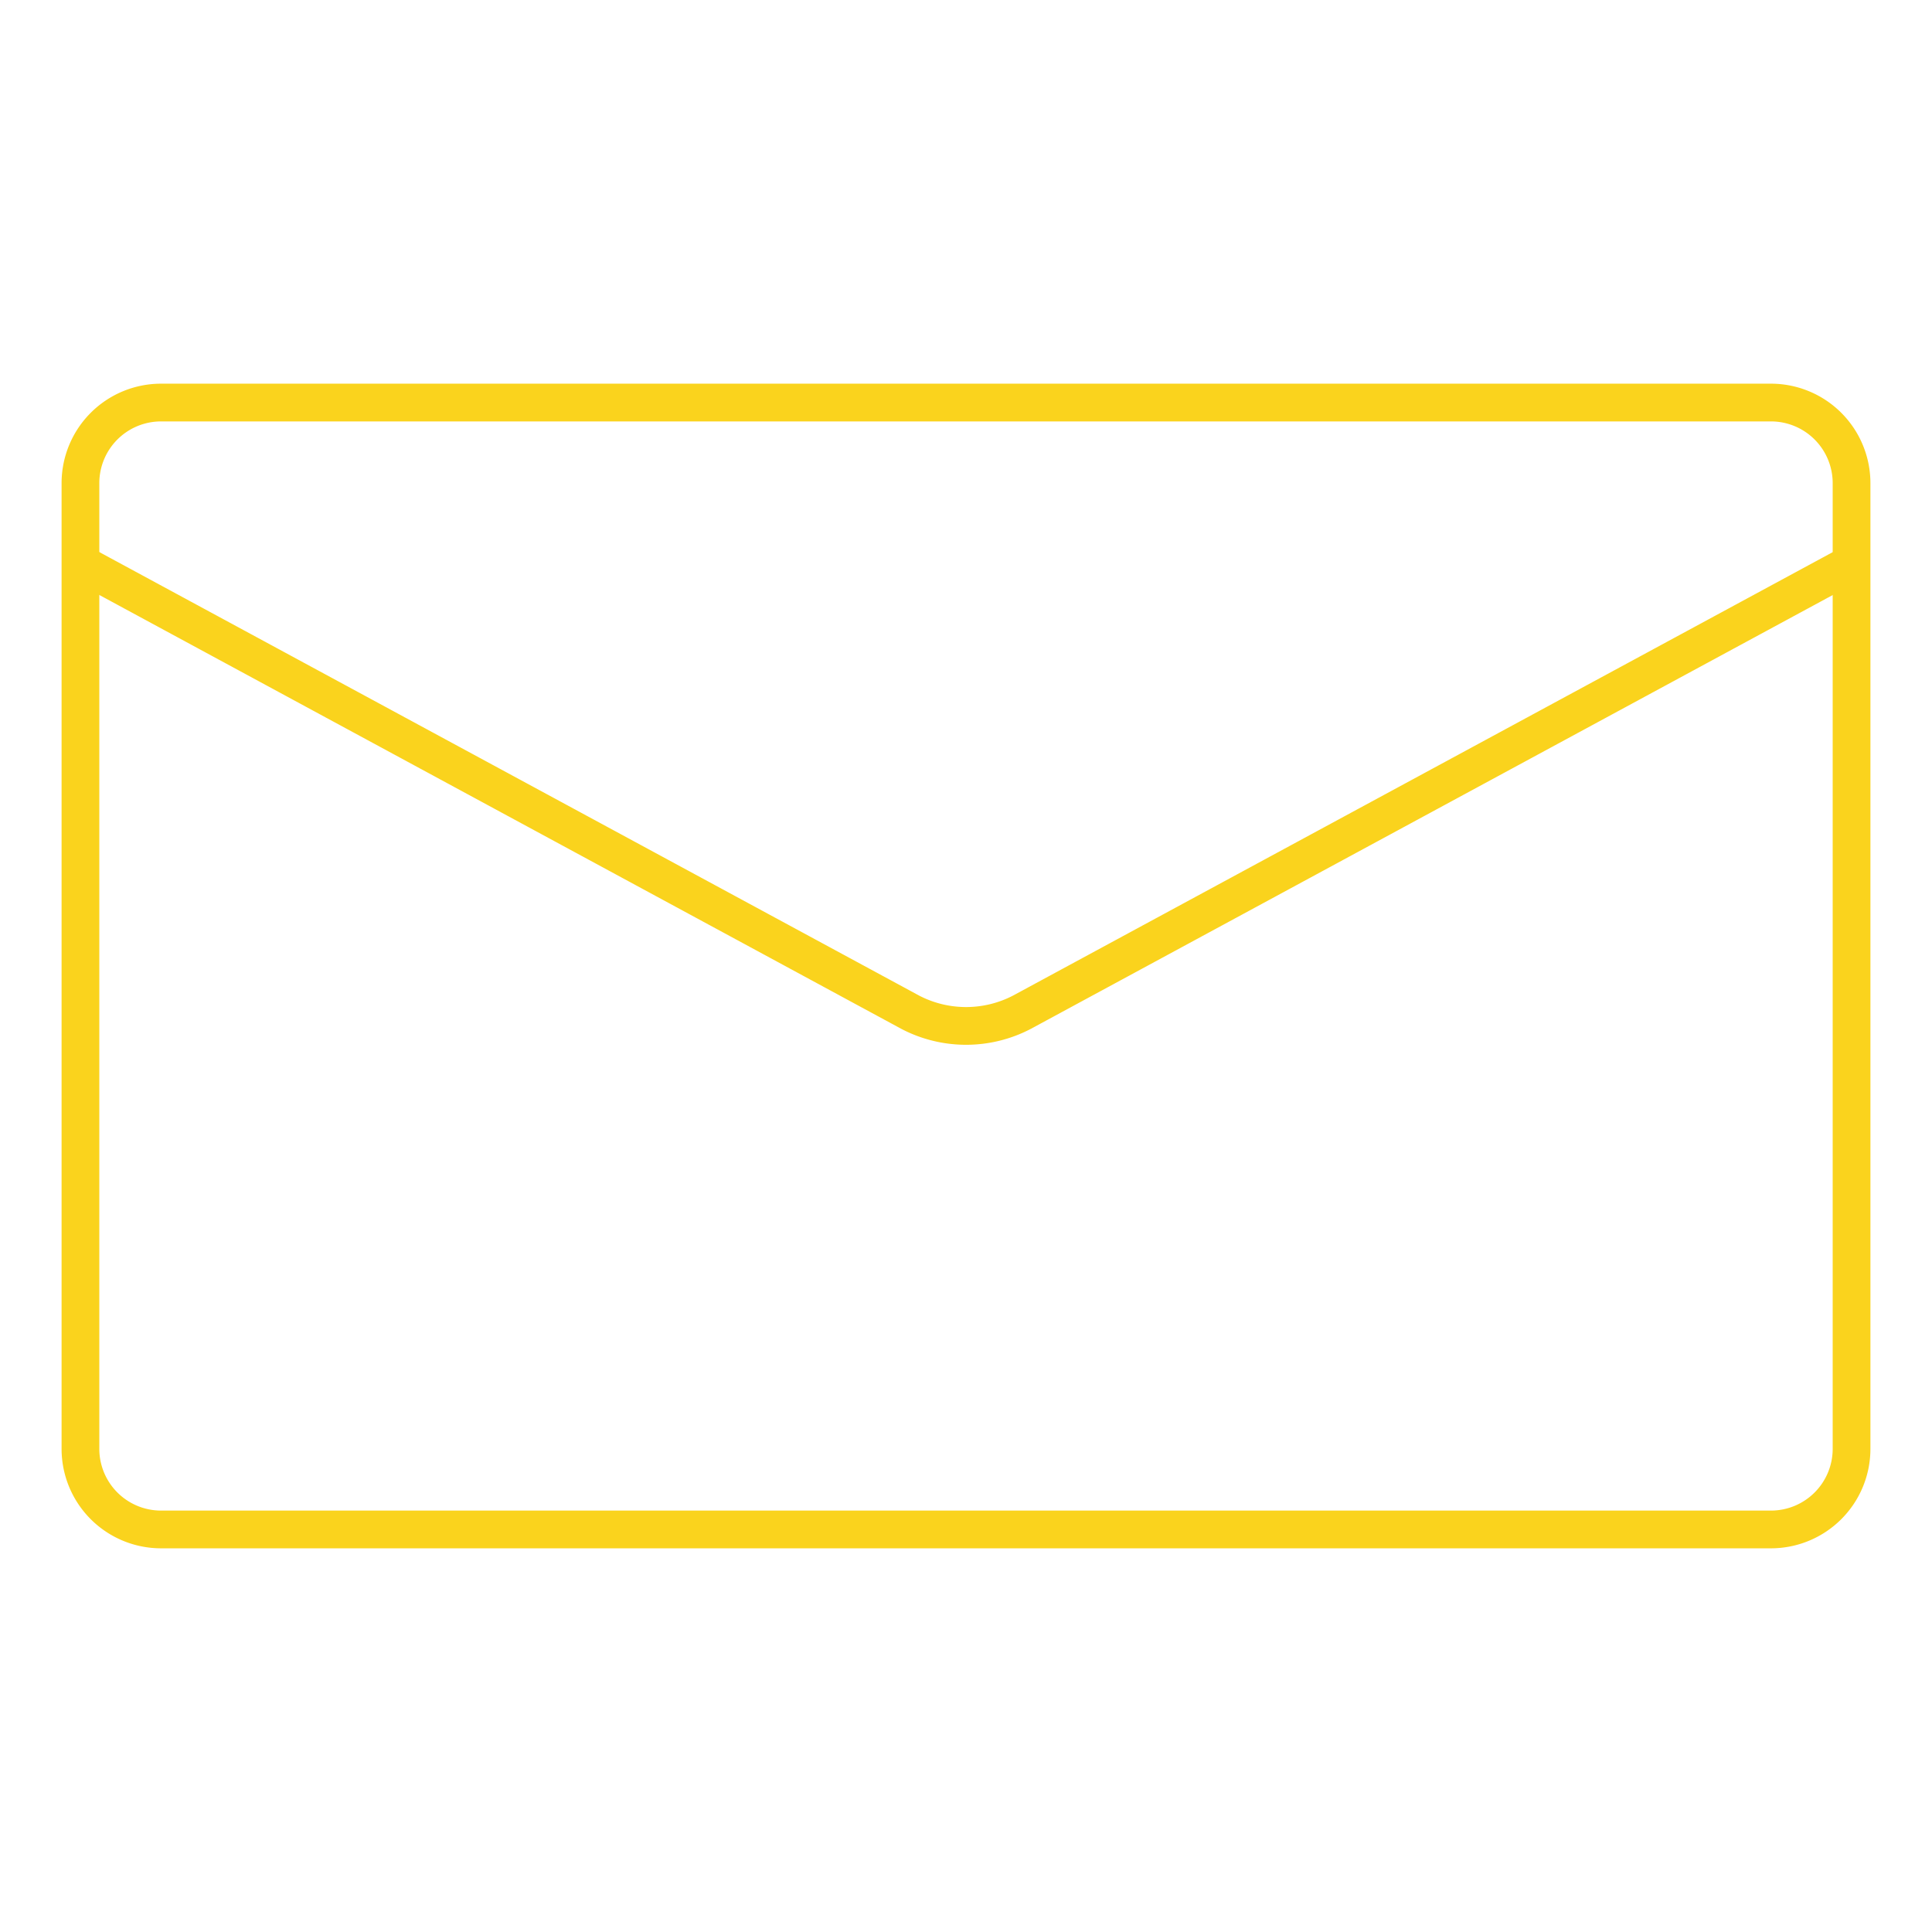
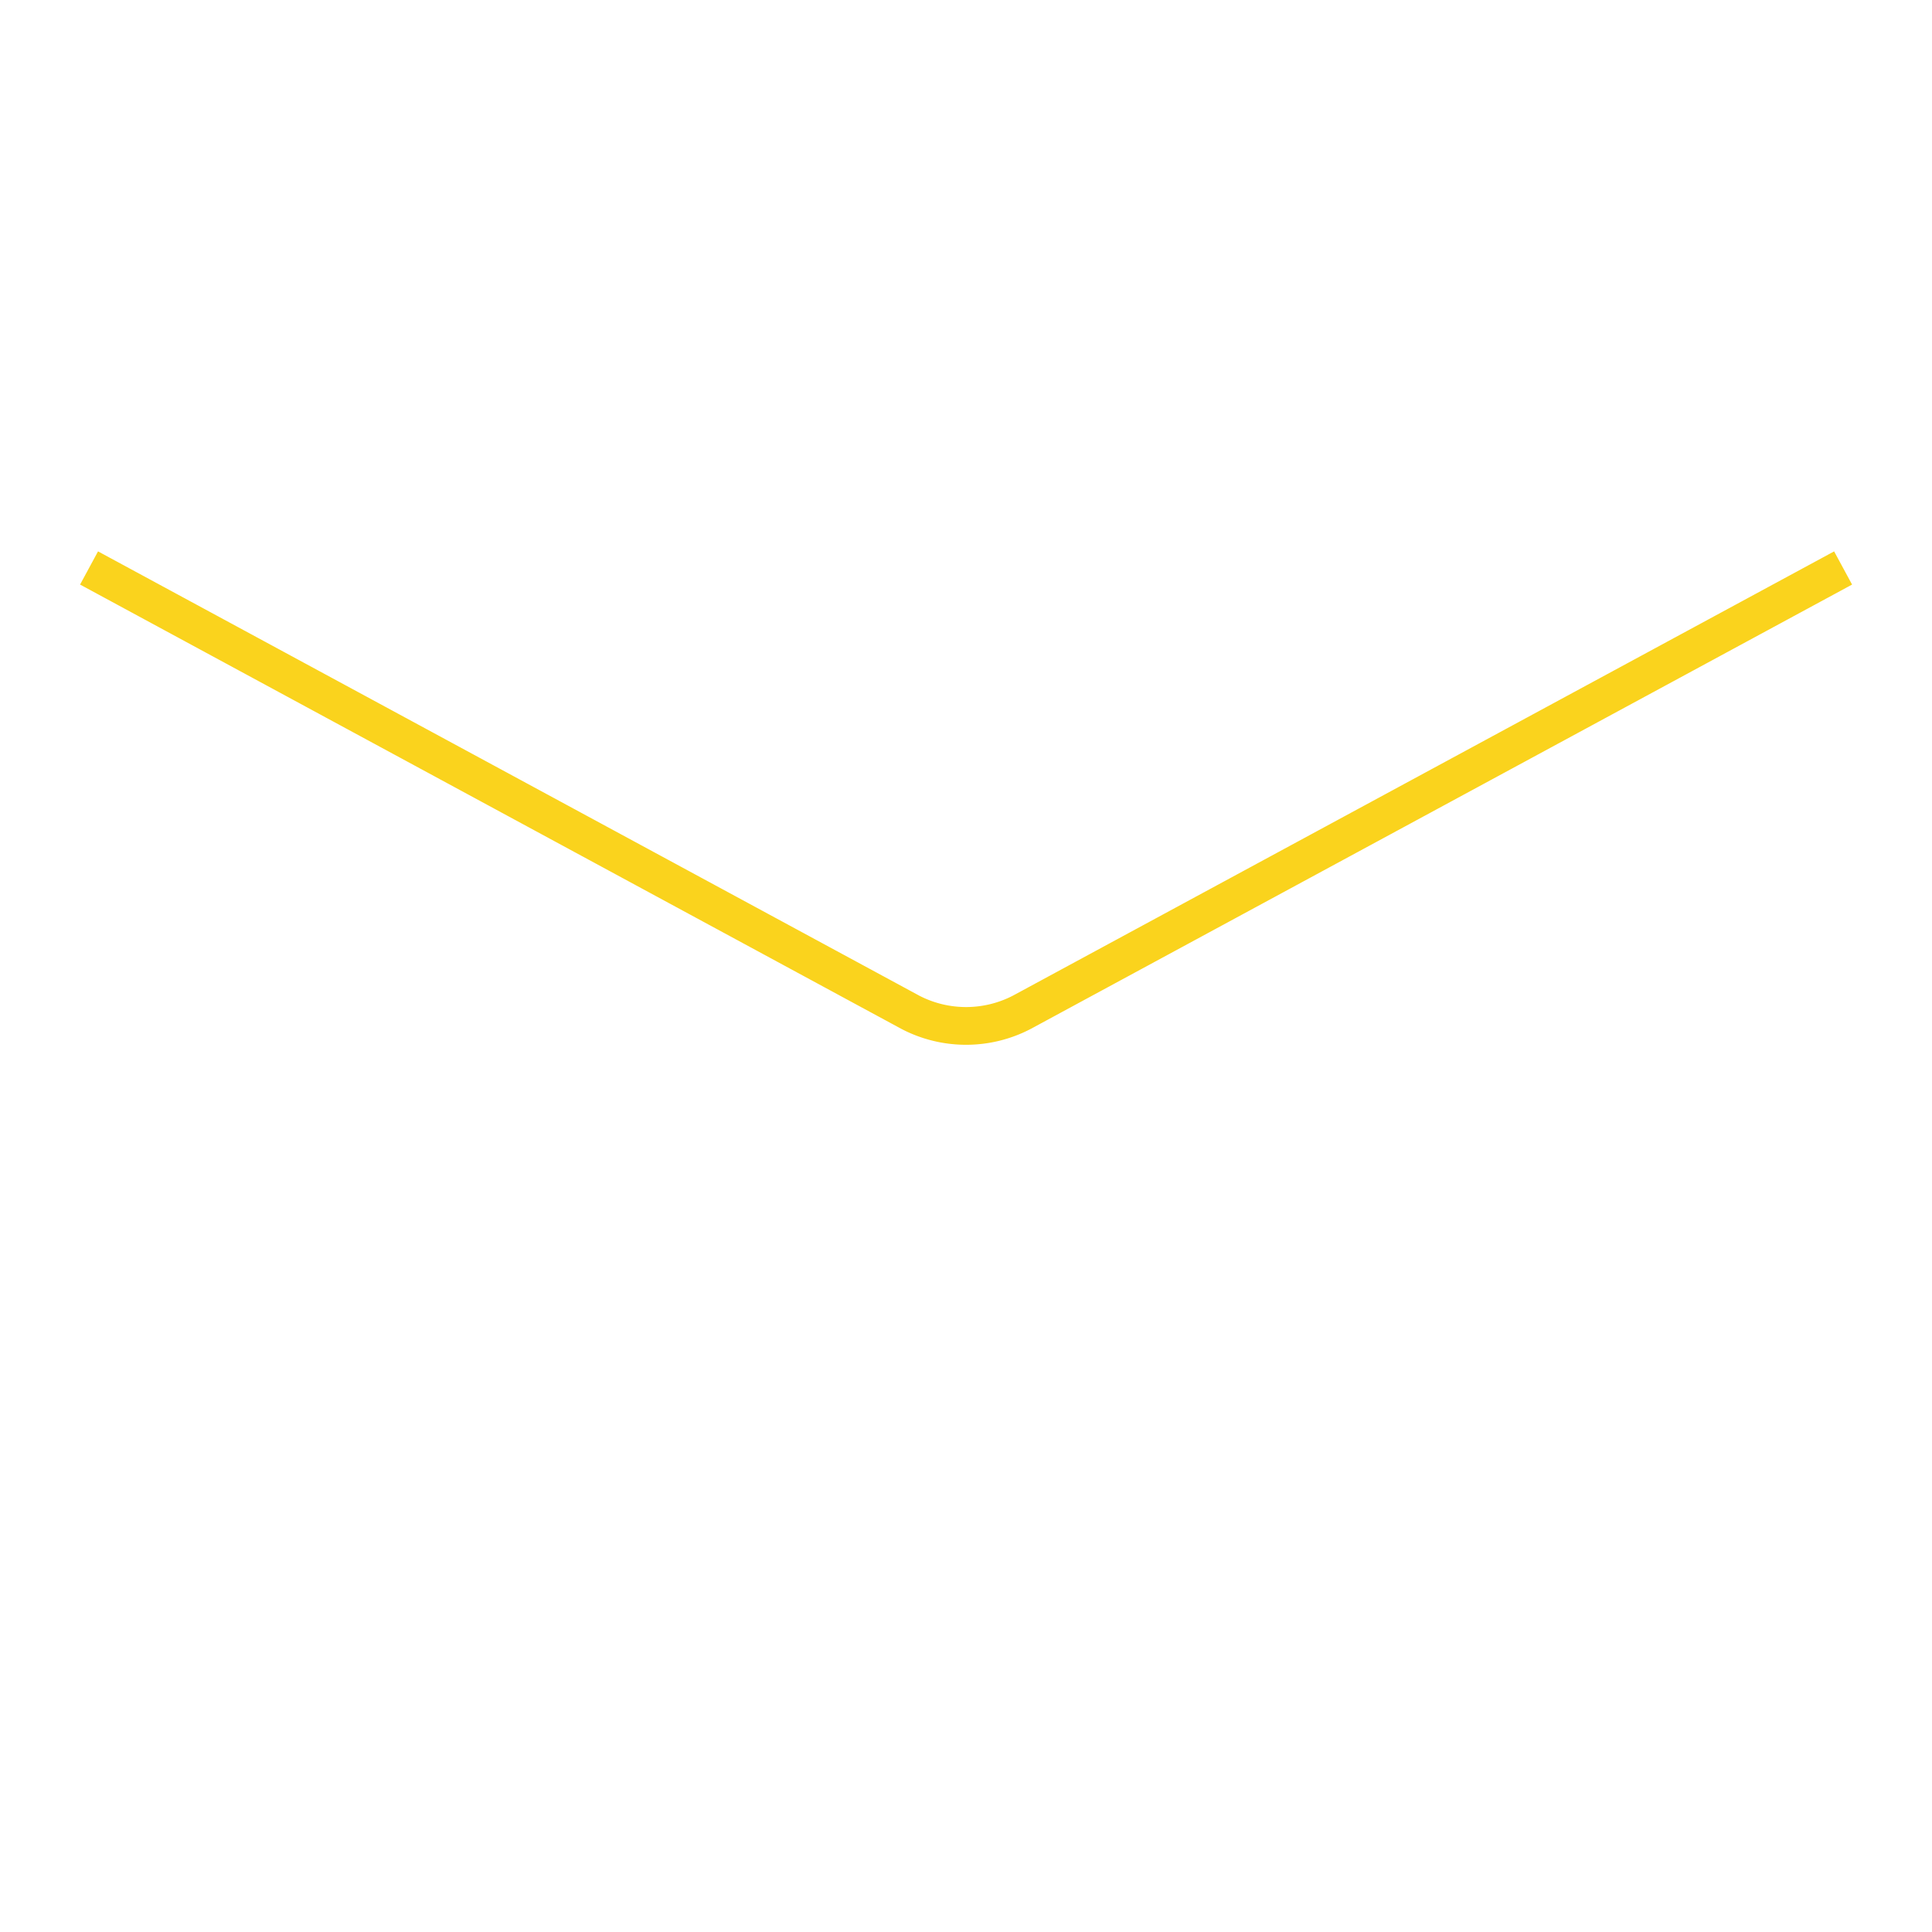
<svg xmlns="http://www.w3.org/2000/svg" width="128" height="128" viewBox="0 0 128 128">
-   <path d="M10.67,26.67A5.34,5.34,0,0,0,5.33,32V96a5.34,5.34,0,0,0,5.34,5.33H117.33A5.34,5.34,0,0,0,122.67,96V32a5.34,5.34,0,0,0-5.34-5.33Z" fill="none" stroke="#fad31d" stroke-miterlimit="10" stroke-width="2.5" />
  <path d="M5.9,37.63,60.3,67.06a8,8,0,0,0,7.41,0l54.4-29.43" fill="none" stroke="#fad31d" stroke-miterlimit="10" stroke-width="2.5" />
</svg>